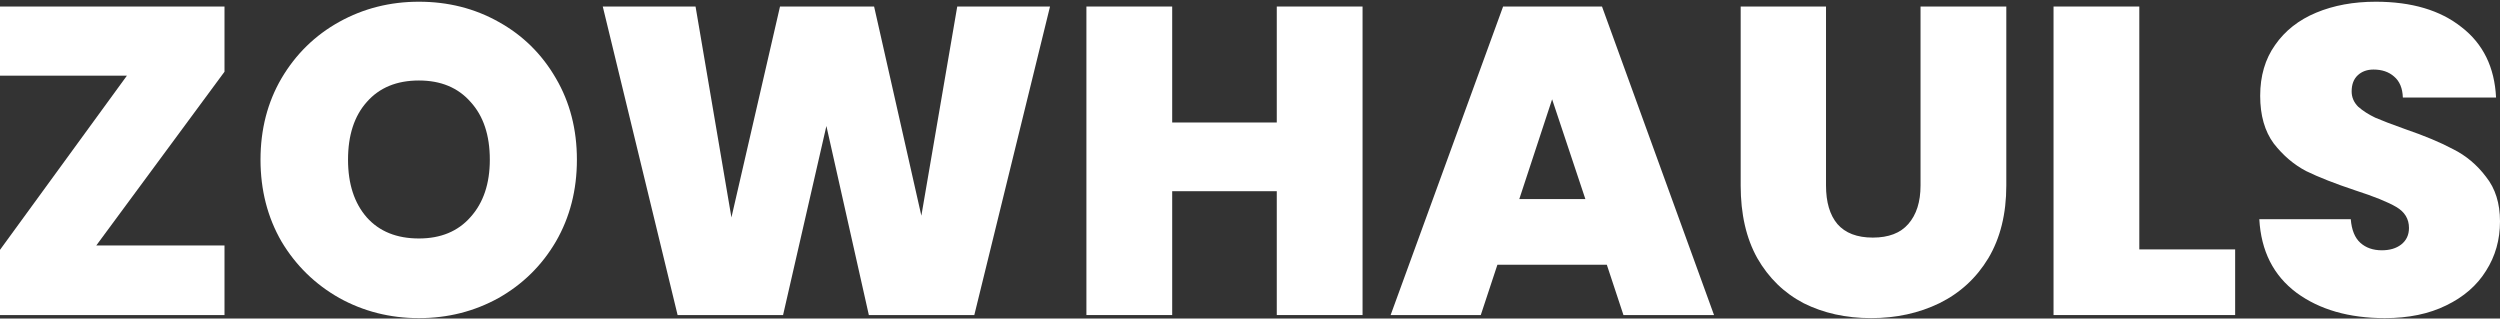
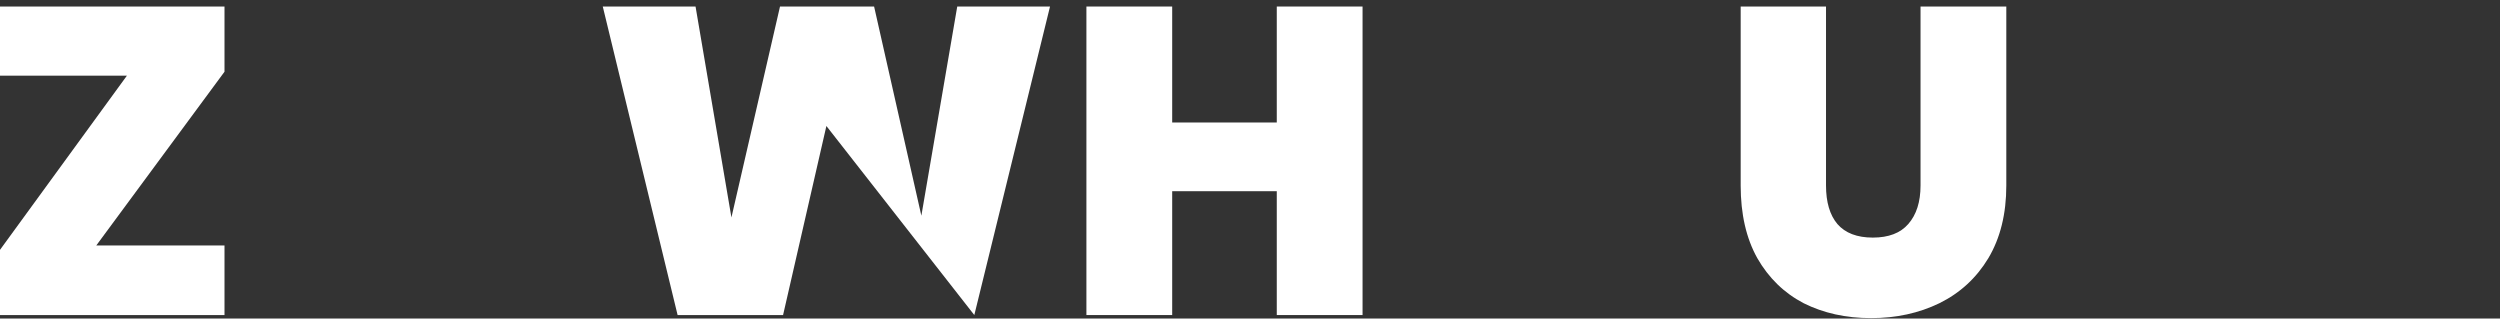
<svg xmlns="http://www.w3.org/2000/svg" width="620" height="79" viewBox="0 0 620 79" fill="none">
  <rect x="0" y="0" width="620" height="79" fill="#333333" stroke="none" />
-   <path d="M591.457 78.894C582.557 78.894 575.25 76.795 569.534 72.599C563.818 68.33 560.743 62.252 560.309 54.366H582.991C583.208 57.043 584.004 58.996 585.379 60.227C586.754 61.456 588.526 62.072 590.697 62.072C592.65 62.072 594.242 61.601 595.472 60.661C596.775 59.648 597.426 58.273 597.426 56.536C597.426 54.294 596.377 52.557 594.278 51.327C592.18 50.097 588.78 48.722 584.077 47.203C579.084 45.539 575.033 43.947 571.921 42.428C568.883 40.836 566.206 38.557 563.89 35.59C561.647 32.551 560.526 28.608 560.526 23.761C560.526 18.841 561.756 14.644 564.216 11.171C566.676 7.626 570.076 4.949 574.418 3.14C578.759 1.331 583.679 0.427 589.178 0.427C598.077 0.427 605.168 2.525 610.449 6.721C615.803 10.846 618.661 16.67 619.023 24.195H595.906C595.834 21.879 595.11 20.143 593.736 18.985C592.433 17.828 590.733 17.249 588.635 17.249C587.043 17.249 585.741 17.719 584.728 18.66C583.715 19.6 583.208 20.939 583.208 22.675C583.208 24.122 583.751 25.389 584.836 26.474C585.994 27.487 587.405 28.391 589.069 29.187C590.733 29.911 593.193 30.851 596.449 32.009C601.297 33.673 605.276 35.337 608.387 37.001C611.571 38.593 614.284 40.872 616.527 43.839C618.842 46.733 620 50.423 620 54.908C620 59.467 618.842 63.555 616.527 67.172C614.284 70.79 610.992 73.648 606.651 75.746C602.382 77.844 597.317 78.894 591.457 78.894Z" fill="white" />
-   <path d="M530.549 61.853H554.317V78.132H509.277V1.619H530.549V61.853Z" fill="white" />
  <path d="M452.851 1.619V46.008C452.851 50.132 453.792 53.315 455.673 55.558C457.626 57.801 460.557 58.923 464.464 58.923C468.371 58.923 471.301 57.801 473.255 55.558C475.28 53.243 476.293 50.059 476.293 46.008V1.619H497.565V46.008C497.565 53.026 496.082 59.031 493.116 64.024C490.149 68.944 486.097 72.67 480.96 75.202C475.896 77.662 470.252 78.892 464.03 78.892C457.807 78.892 452.236 77.662 447.316 75.202C442.468 72.67 438.634 68.944 435.812 64.024C433.063 59.104 431.688 53.098 431.688 46.008V1.619H452.851Z" fill="white" />
-   <path d="M398.49 65.651H371.358L367.234 78.132H344.877L372.769 1.619H397.297L425.08 78.132H402.615L398.49 65.651ZM393.173 49.372L384.924 24.627L376.785 49.372H393.173Z" fill="white" />
  <path d="M337.913 1.619V78.132H316.641V47.419H290.703V78.132H269.431V1.619H290.703V30.379H316.641V1.619H337.913Z" fill="white" />
-   <path d="M260.405 1.619L241.629 78.132H215.473L204.946 31.248L194.202 78.132H168.046L149.487 1.619H172.496L181.395 53.93L193.442 1.619H216.776L228.497 53.496L237.396 1.619H260.405Z" fill="white" />
-   <path d="M103.893 78.894C96.73 78.894 90.146 77.229 84.141 73.901C78.136 70.501 73.36 65.834 69.815 59.901C66.342 53.896 64.606 47.131 64.606 39.606C64.606 32.081 66.342 25.352 69.815 19.419C73.36 13.414 78.136 8.747 84.141 5.419C90.146 2.091 96.73 0.427 103.893 0.427C111.129 0.427 117.713 2.091 123.646 5.419C129.651 8.747 134.39 13.414 137.863 19.419C141.336 25.352 143.072 32.081 143.072 39.606C143.072 47.131 141.336 53.896 137.863 59.901C134.39 65.834 129.651 70.501 123.646 73.901C117.64 77.229 111.056 78.894 103.893 78.894ZM103.893 59.141C109.32 59.141 113.589 57.368 116.7 53.823C119.883 50.278 121.475 45.539 121.475 39.606C121.475 33.528 119.883 28.753 116.7 25.28C113.589 21.735 109.32 19.962 103.893 19.962C98.394 19.962 94.089 21.735 90.978 25.28C87.867 28.753 86.311 33.528 86.311 39.606C86.311 45.611 87.867 50.386 90.978 53.932C94.089 57.405 98.394 59.141 103.893 59.141Z" fill="white" />
+   <path d="M260.405 1.619L241.629 78.132L204.946 31.248L194.202 78.132H168.046L149.487 1.619H172.496L181.395 53.93L193.442 1.619H216.776L228.497 53.496L237.396 1.619H260.405Z" fill="white" />
  <path d="M23.877 60.876H55.676V78.132H0V61.962L31.474 18.767H0V1.619H55.676V17.79L23.877 60.876Z" fill="white" />
</svg>